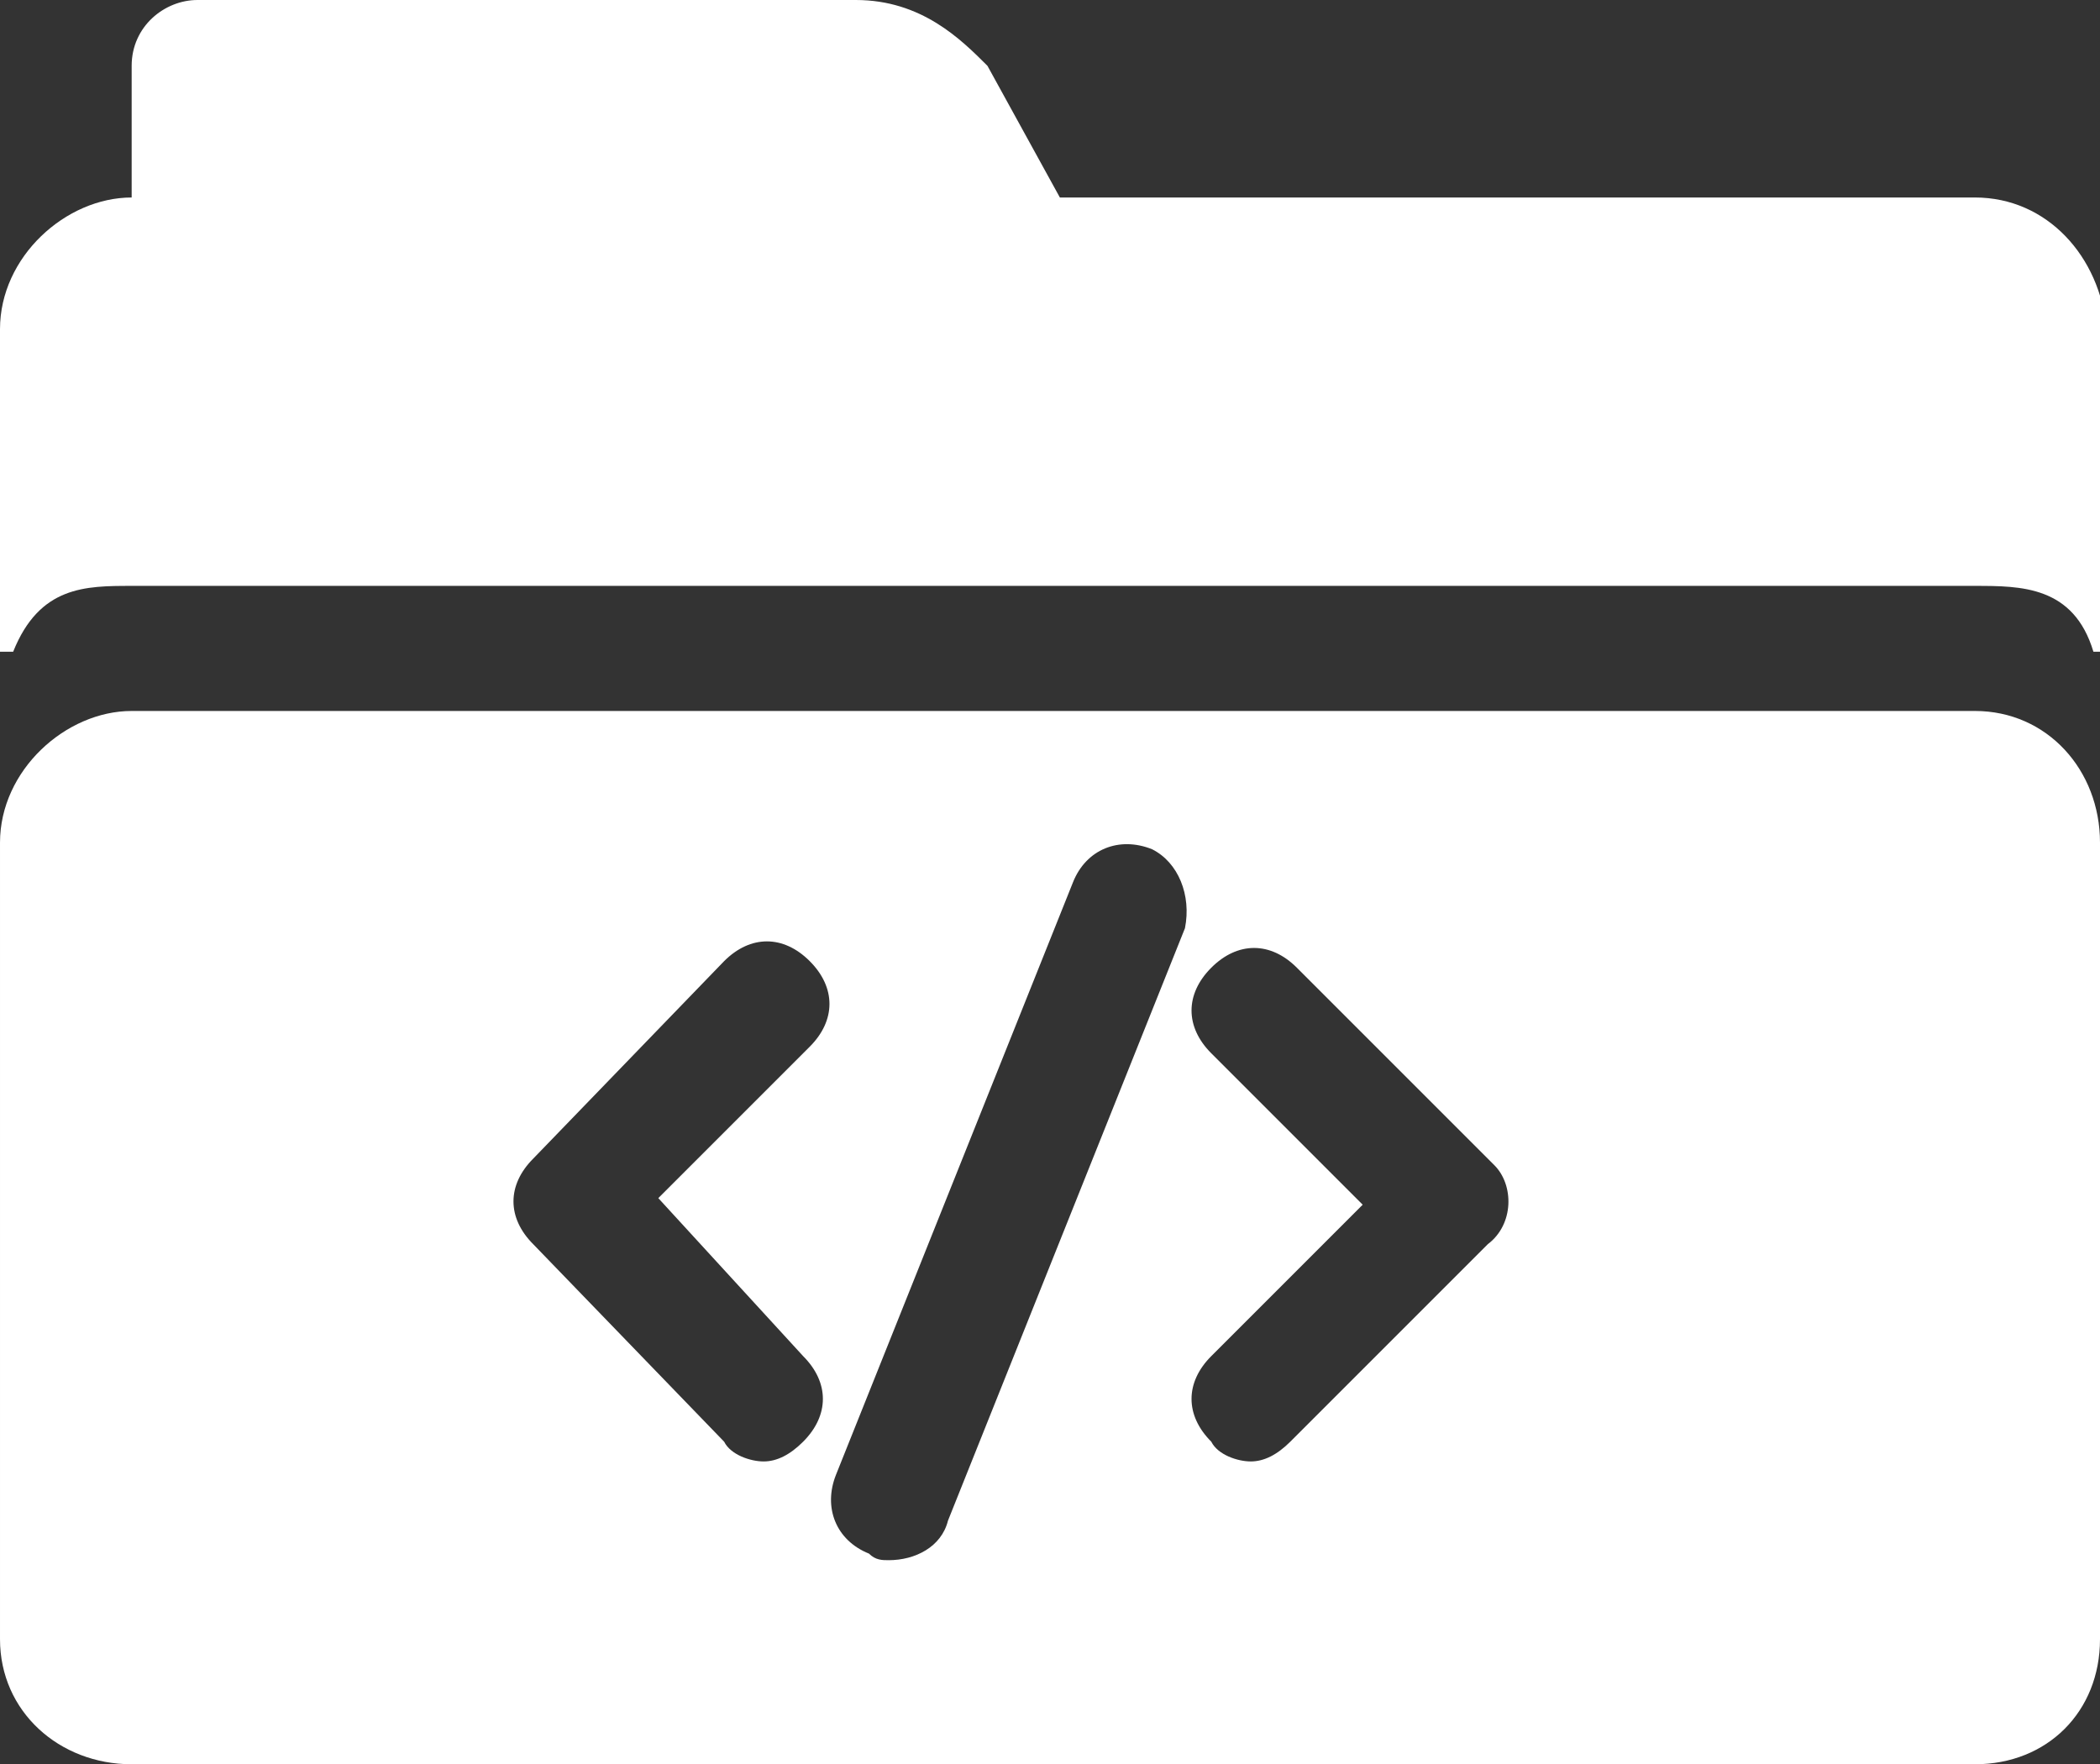
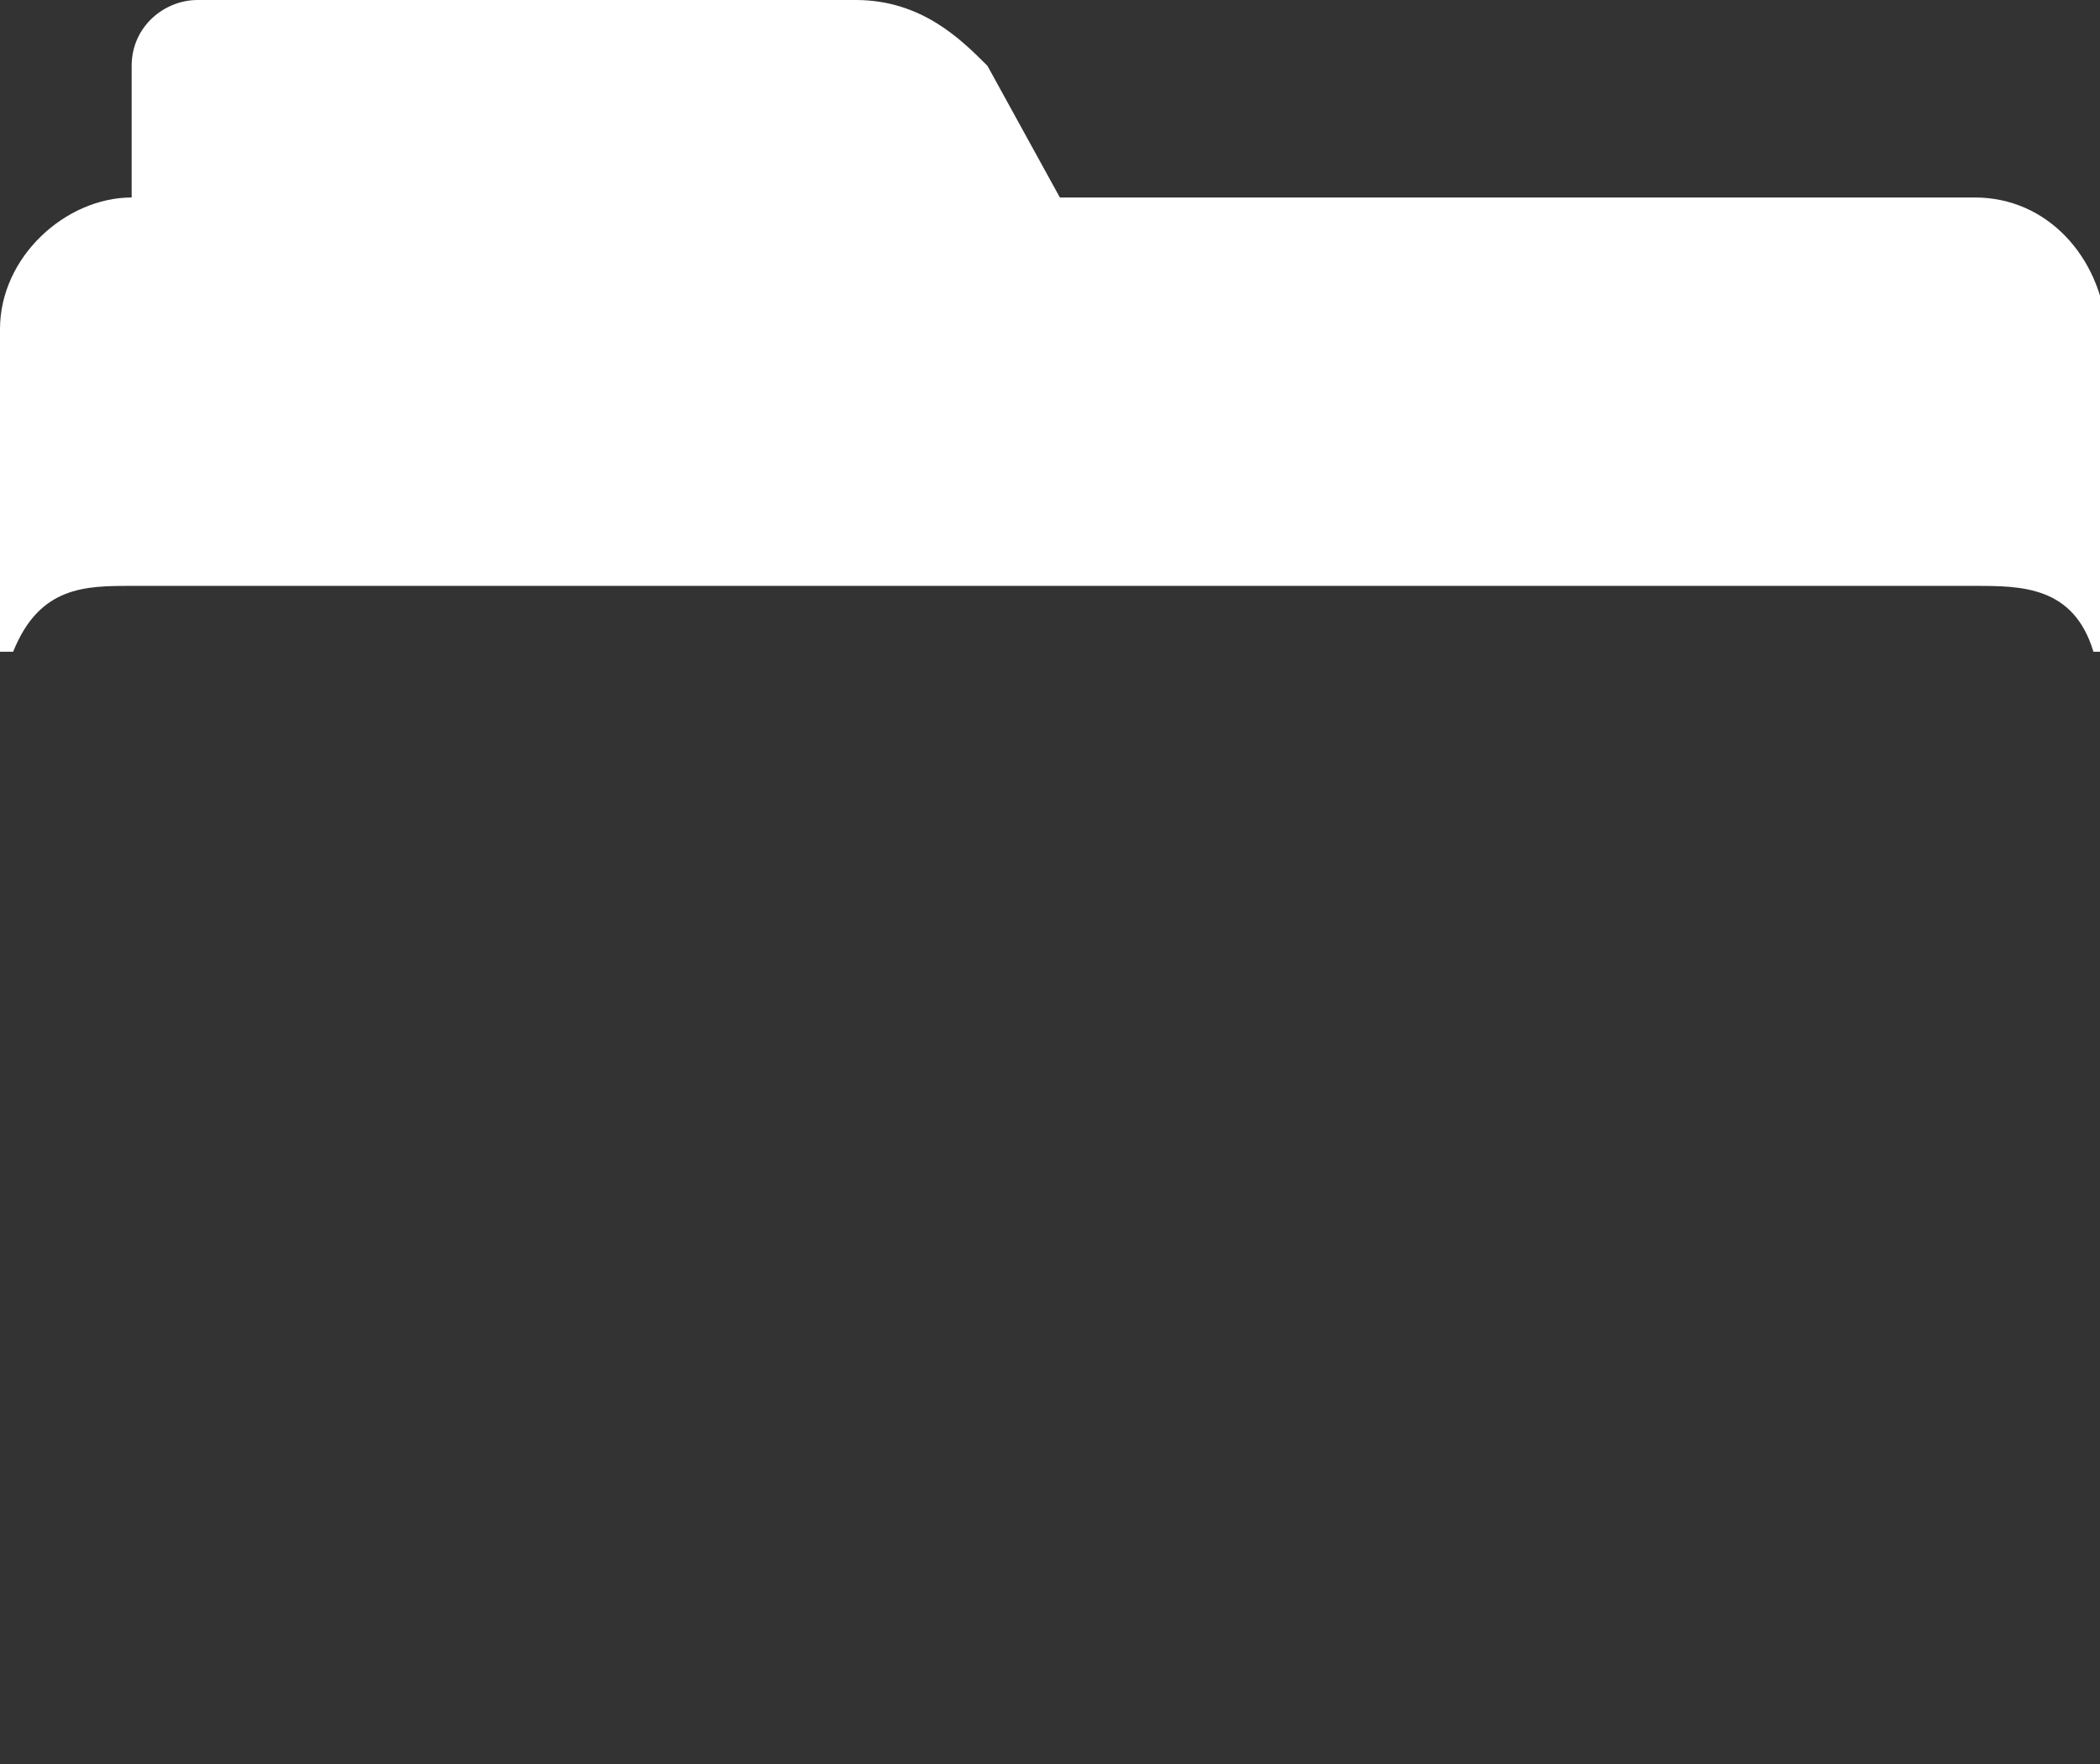
<svg xmlns="http://www.w3.org/2000/svg" fill="#fff" version="1.1" id="Capa_1" x="0px" y="0px" viewBox="0 0 31.9 26.8" style="enable-background:new 0 0 31.9 26.8;" xml:space="preserve">
  <rect x="0" y="0" width="31.9" height="26.8" fill="#333333" stroke="none" />
  <g>
    <path d="M30,3H16.1L15,1C14.6,0.6,14,0,13,0H3C2.5,0,2,0.4,2,1v2C1,3,0,3.9,0,5v4.9h0.2c0.4-1,1.1-1,1.8-1l28,0c0.7,0,1.5,0,1.8,1   h0.2V5C31.9,3.9,31.1,3,30,3z" />
-     <path d="M30,10.8l-28,0c-1,0-2,0.9-2,2v12.1c0,1.1,0.9,1.9,2,1.9h28c1.1,0,1.9-0.8,1.9-1.9V12.8C31.9,11.7,31.1,10.8,30,10.8z    M12.2,20.6c0.4,0.4,0.4,0.9,0,1.3c-0.2,0.2-0.4,0.3-0.6,0.3s-0.5-0.1-0.6-0.3l-2.9-3c-0.4-0.4-0.4-0.9,0-1.3l2.9-3   c0.4-0.4,0.9-0.4,1.3,0c0.4,0.4,0.4,0.9,0,1.3l-2.3,2.3L12.2,20.6z M18,14.1l-3.6,9c-0.1,0.4-0.5,0.6-0.9,0.6c-0.1,0-0.2,0-0.3-0.1   c-0.5-0.2-0.7-0.7-0.5-1.2l3.6-9c0.2-0.5,0.7-0.7,1.2-0.5C17.9,13.1,18.1,13.6,18,14.1z M22.6,18.9l-3,3c-0.2,0.2-0.4,0.3-0.6,0.3   c-0.2,0-0.5-0.1-0.6-0.3c-0.4-0.4-0.4-0.9,0-1.3l2.3-2.3L18.4,16c-0.4-0.4-0.4-0.9,0-1.3c0.4-0.4,0.9-0.4,1.3,0l3,3   C23,18,23,18.6,22.6,18.9z" />
  </g>
</svg>